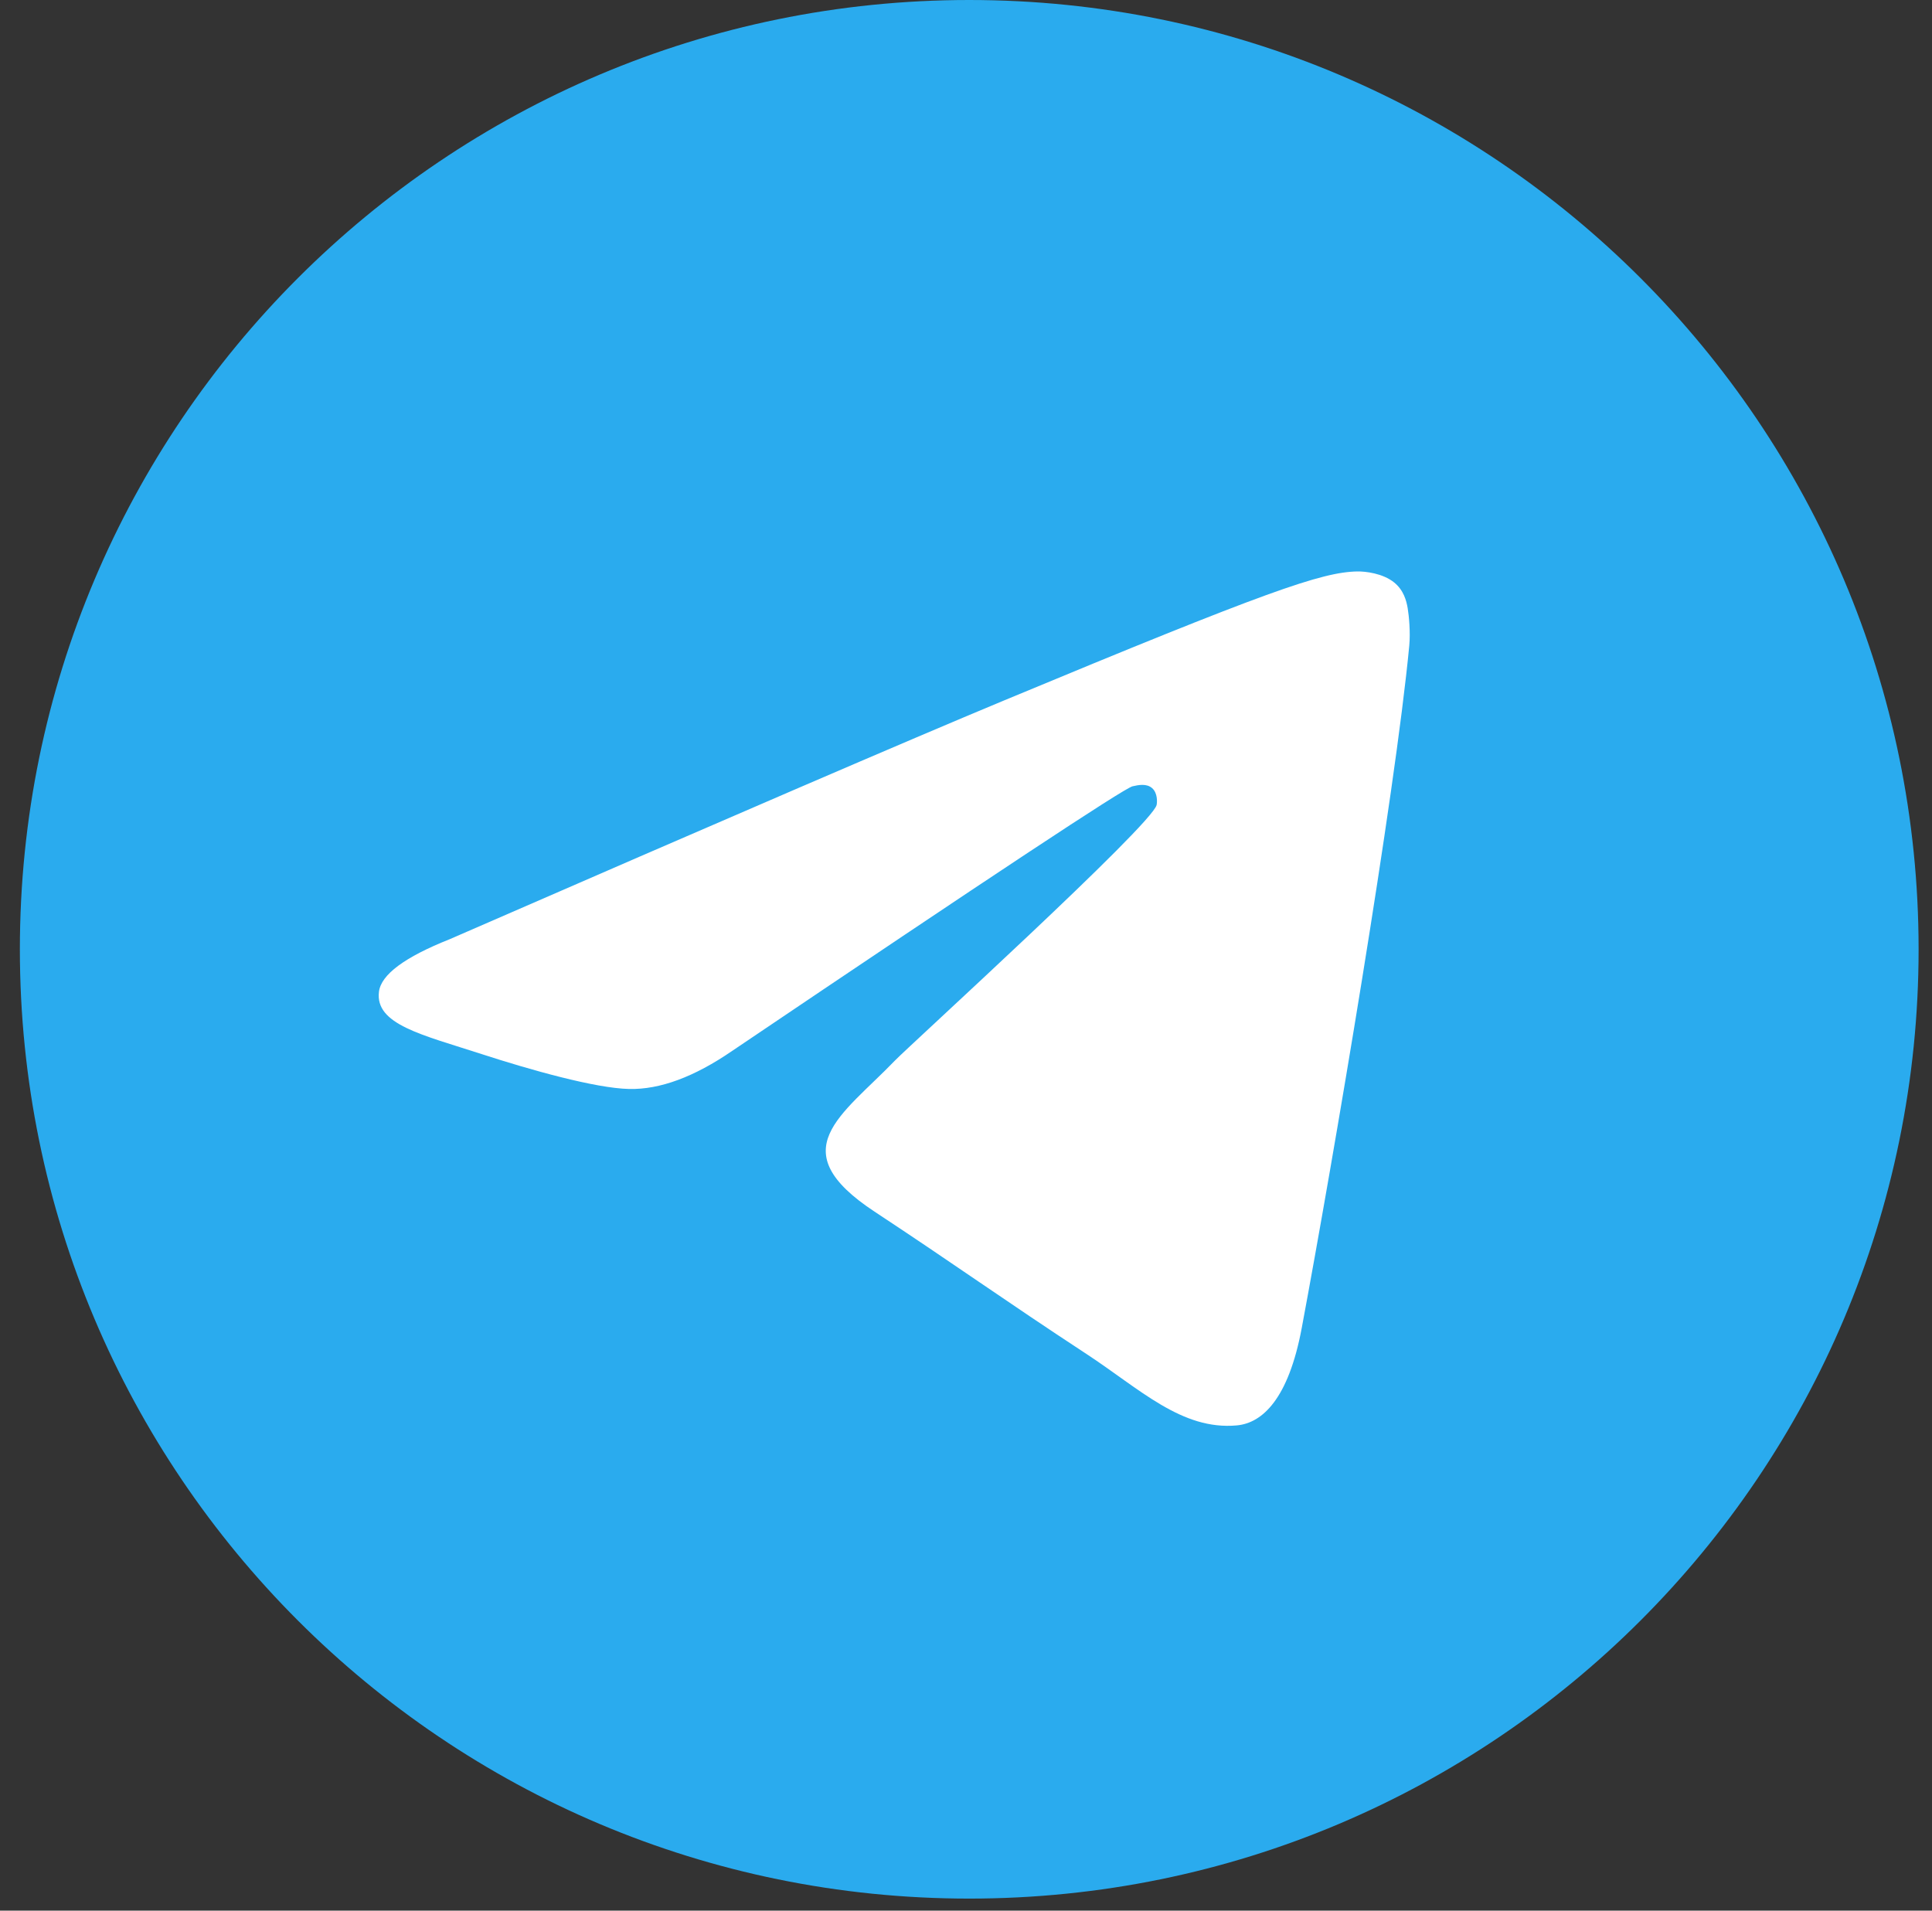
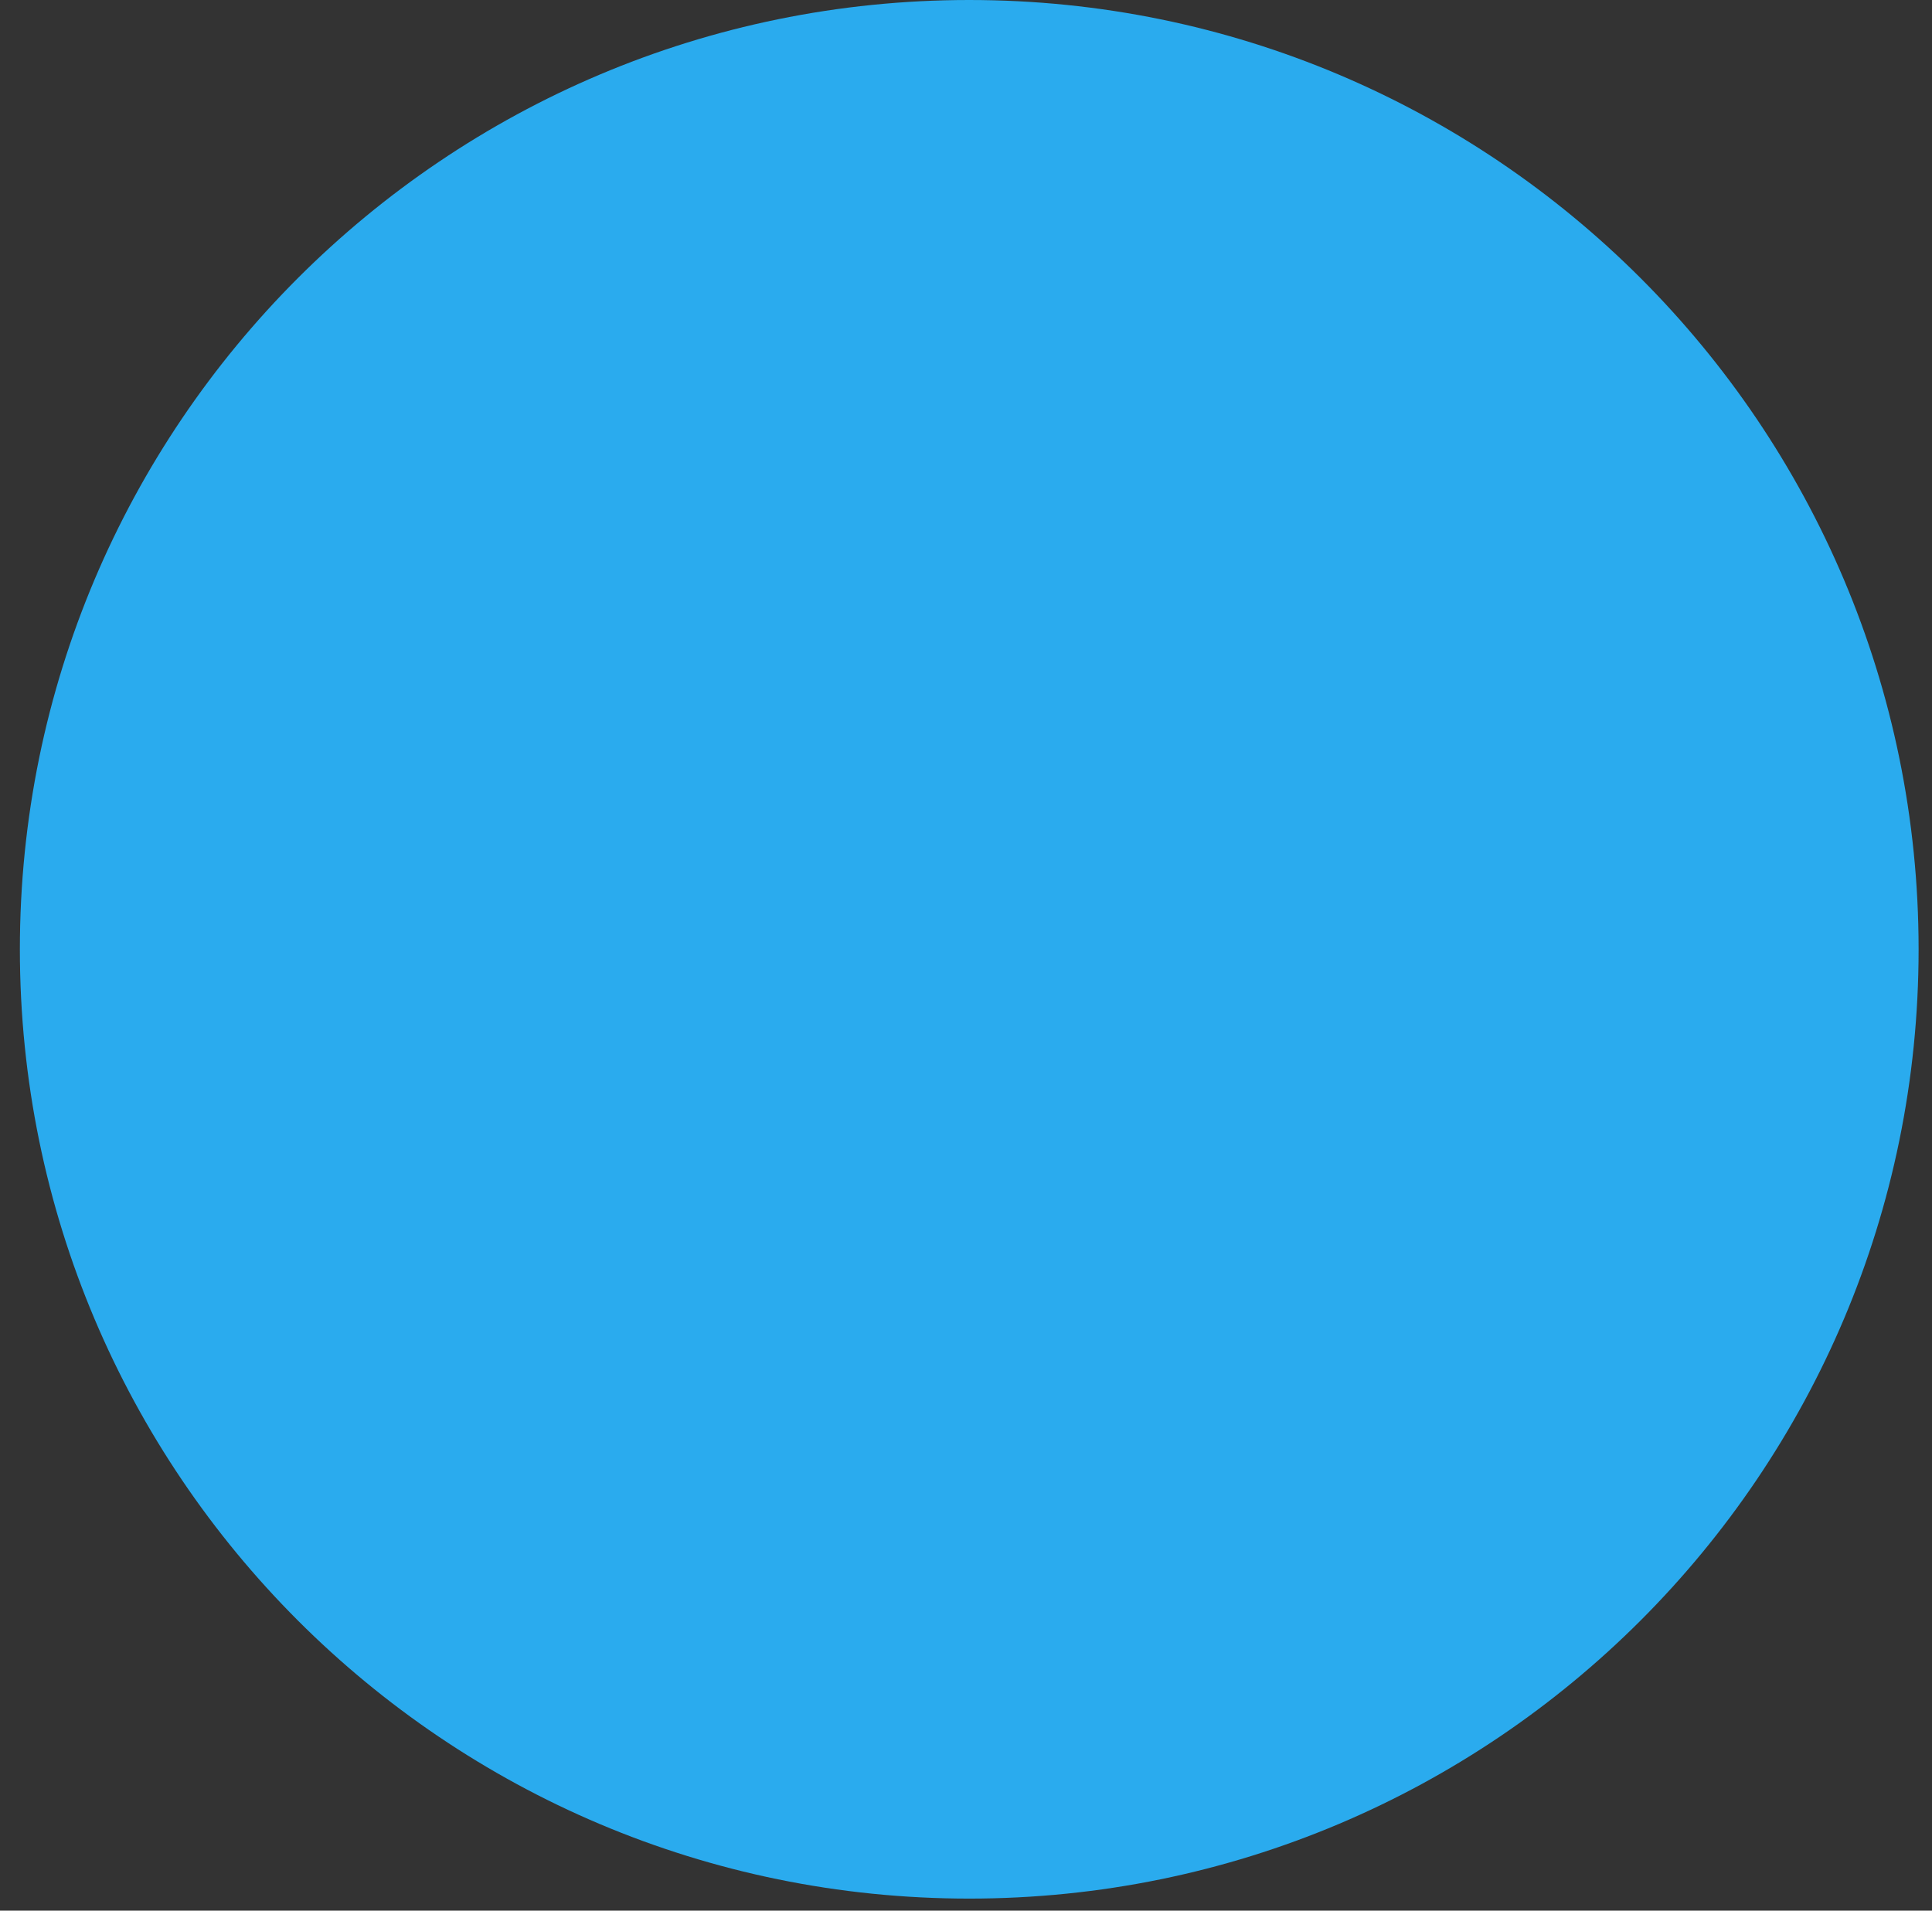
<svg xmlns="http://www.w3.org/2000/svg" width="91" height="90" viewBox="0 0 91 90" fill="none">
  <rect x="0" y="0" width="91" height="90" fill="#333333" stroke="none" />
  <g clip-path="url(#clip0_2157_28761)">
    <path d="M45.652 89.433C70.349 89.433 90.369 69.413 90.369 44.717C90.369 20.02 70.349 0 45.652 0C20.956 0 0.936 20.02 0.936 44.717C0.936 69.413 20.956 89.433 45.652 89.433Z" fill="url(#paint0_linear_2157_28761)" />
-     <path fill-rule="evenodd" clip-rule="evenodd" d="M21.177 44.243C34.213 38.564 42.905 34.819 47.255 33.01C59.673 27.845 62.253 26.948 63.935 26.918C64.305 26.912 65.132 27.003 65.668 27.438C66.12 27.805 66.245 28.301 66.304 28.649C66.364 28.997 66.438 29.79 66.379 30.41C65.706 37.48 62.794 54.639 61.313 62.559C60.686 65.91 59.452 67.033 58.257 67.143C55.66 67.382 53.688 65.427 51.173 63.778C47.238 61.198 45.014 59.592 41.194 57.075C36.779 54.166 39.641 52.566 42.157 49.953C42.816 49.269 54.257 38.862 54.478 37.918C54.506 37.8 54.532 37.36 54.27 37.128C54.009 36.895 53.623 36.975 53.345 37.038C52.95 37.128 46.663 41.283 34.483 49.505C32.698 50.73 31.082 51.328 29.634 51.296C28.037 51.262 24.966 50.393 22.682 49.651C19.882 48.741 17.656 48.26 17.85 46.714C17.951 45.908 19.06 45.085 21.177 44.243Z" fill="white" />
  </g>
  <defs>
    <linearGradient id="paint0_linear_2157_28761" x1="4472.61" y1="0" x2="4472.61" y2="8877.02" gradientUnits="userSpaceOnUse">
      <stop stop-color="#2AABEE" />
      <stop offset="1" stop-color="#229ED9" />
    </linearGradient>
    <clipPath id="clip0_2157_28761">
      <rect width="89.433" height="89.433" fill="white" transform="translate(0.936 -0.002)" />
    </clipPath>
  </defs>
</svg>